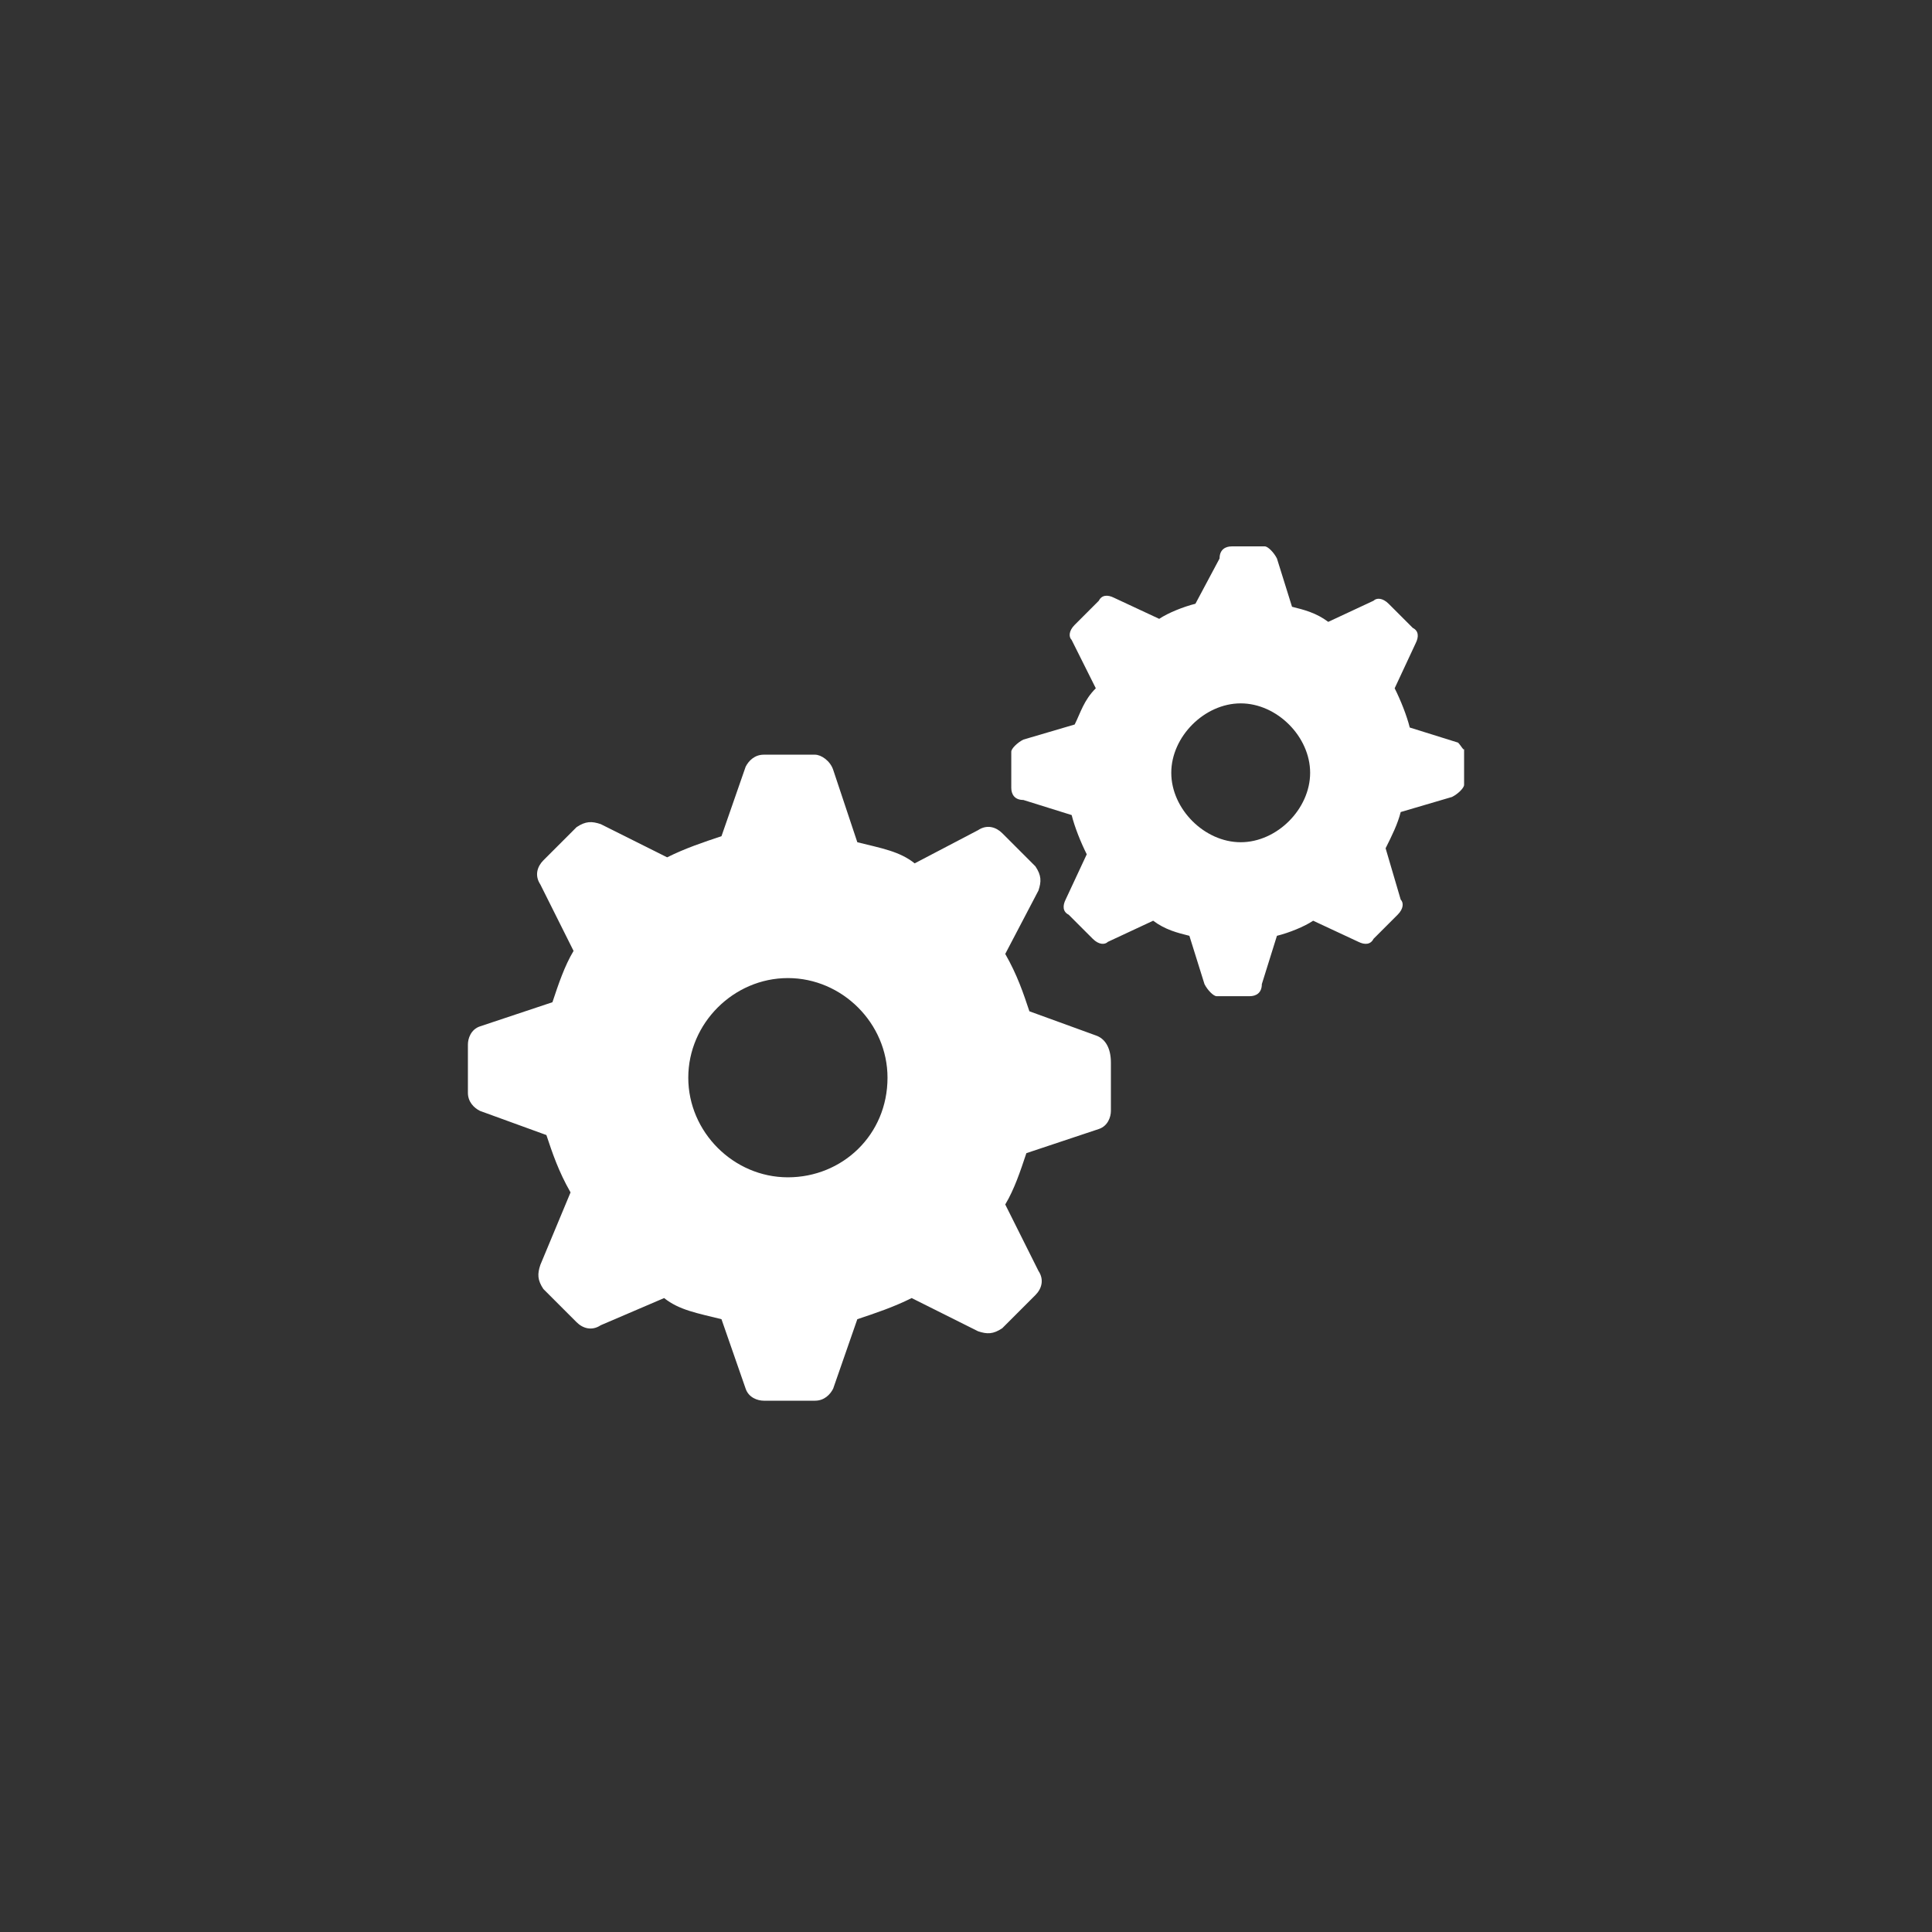
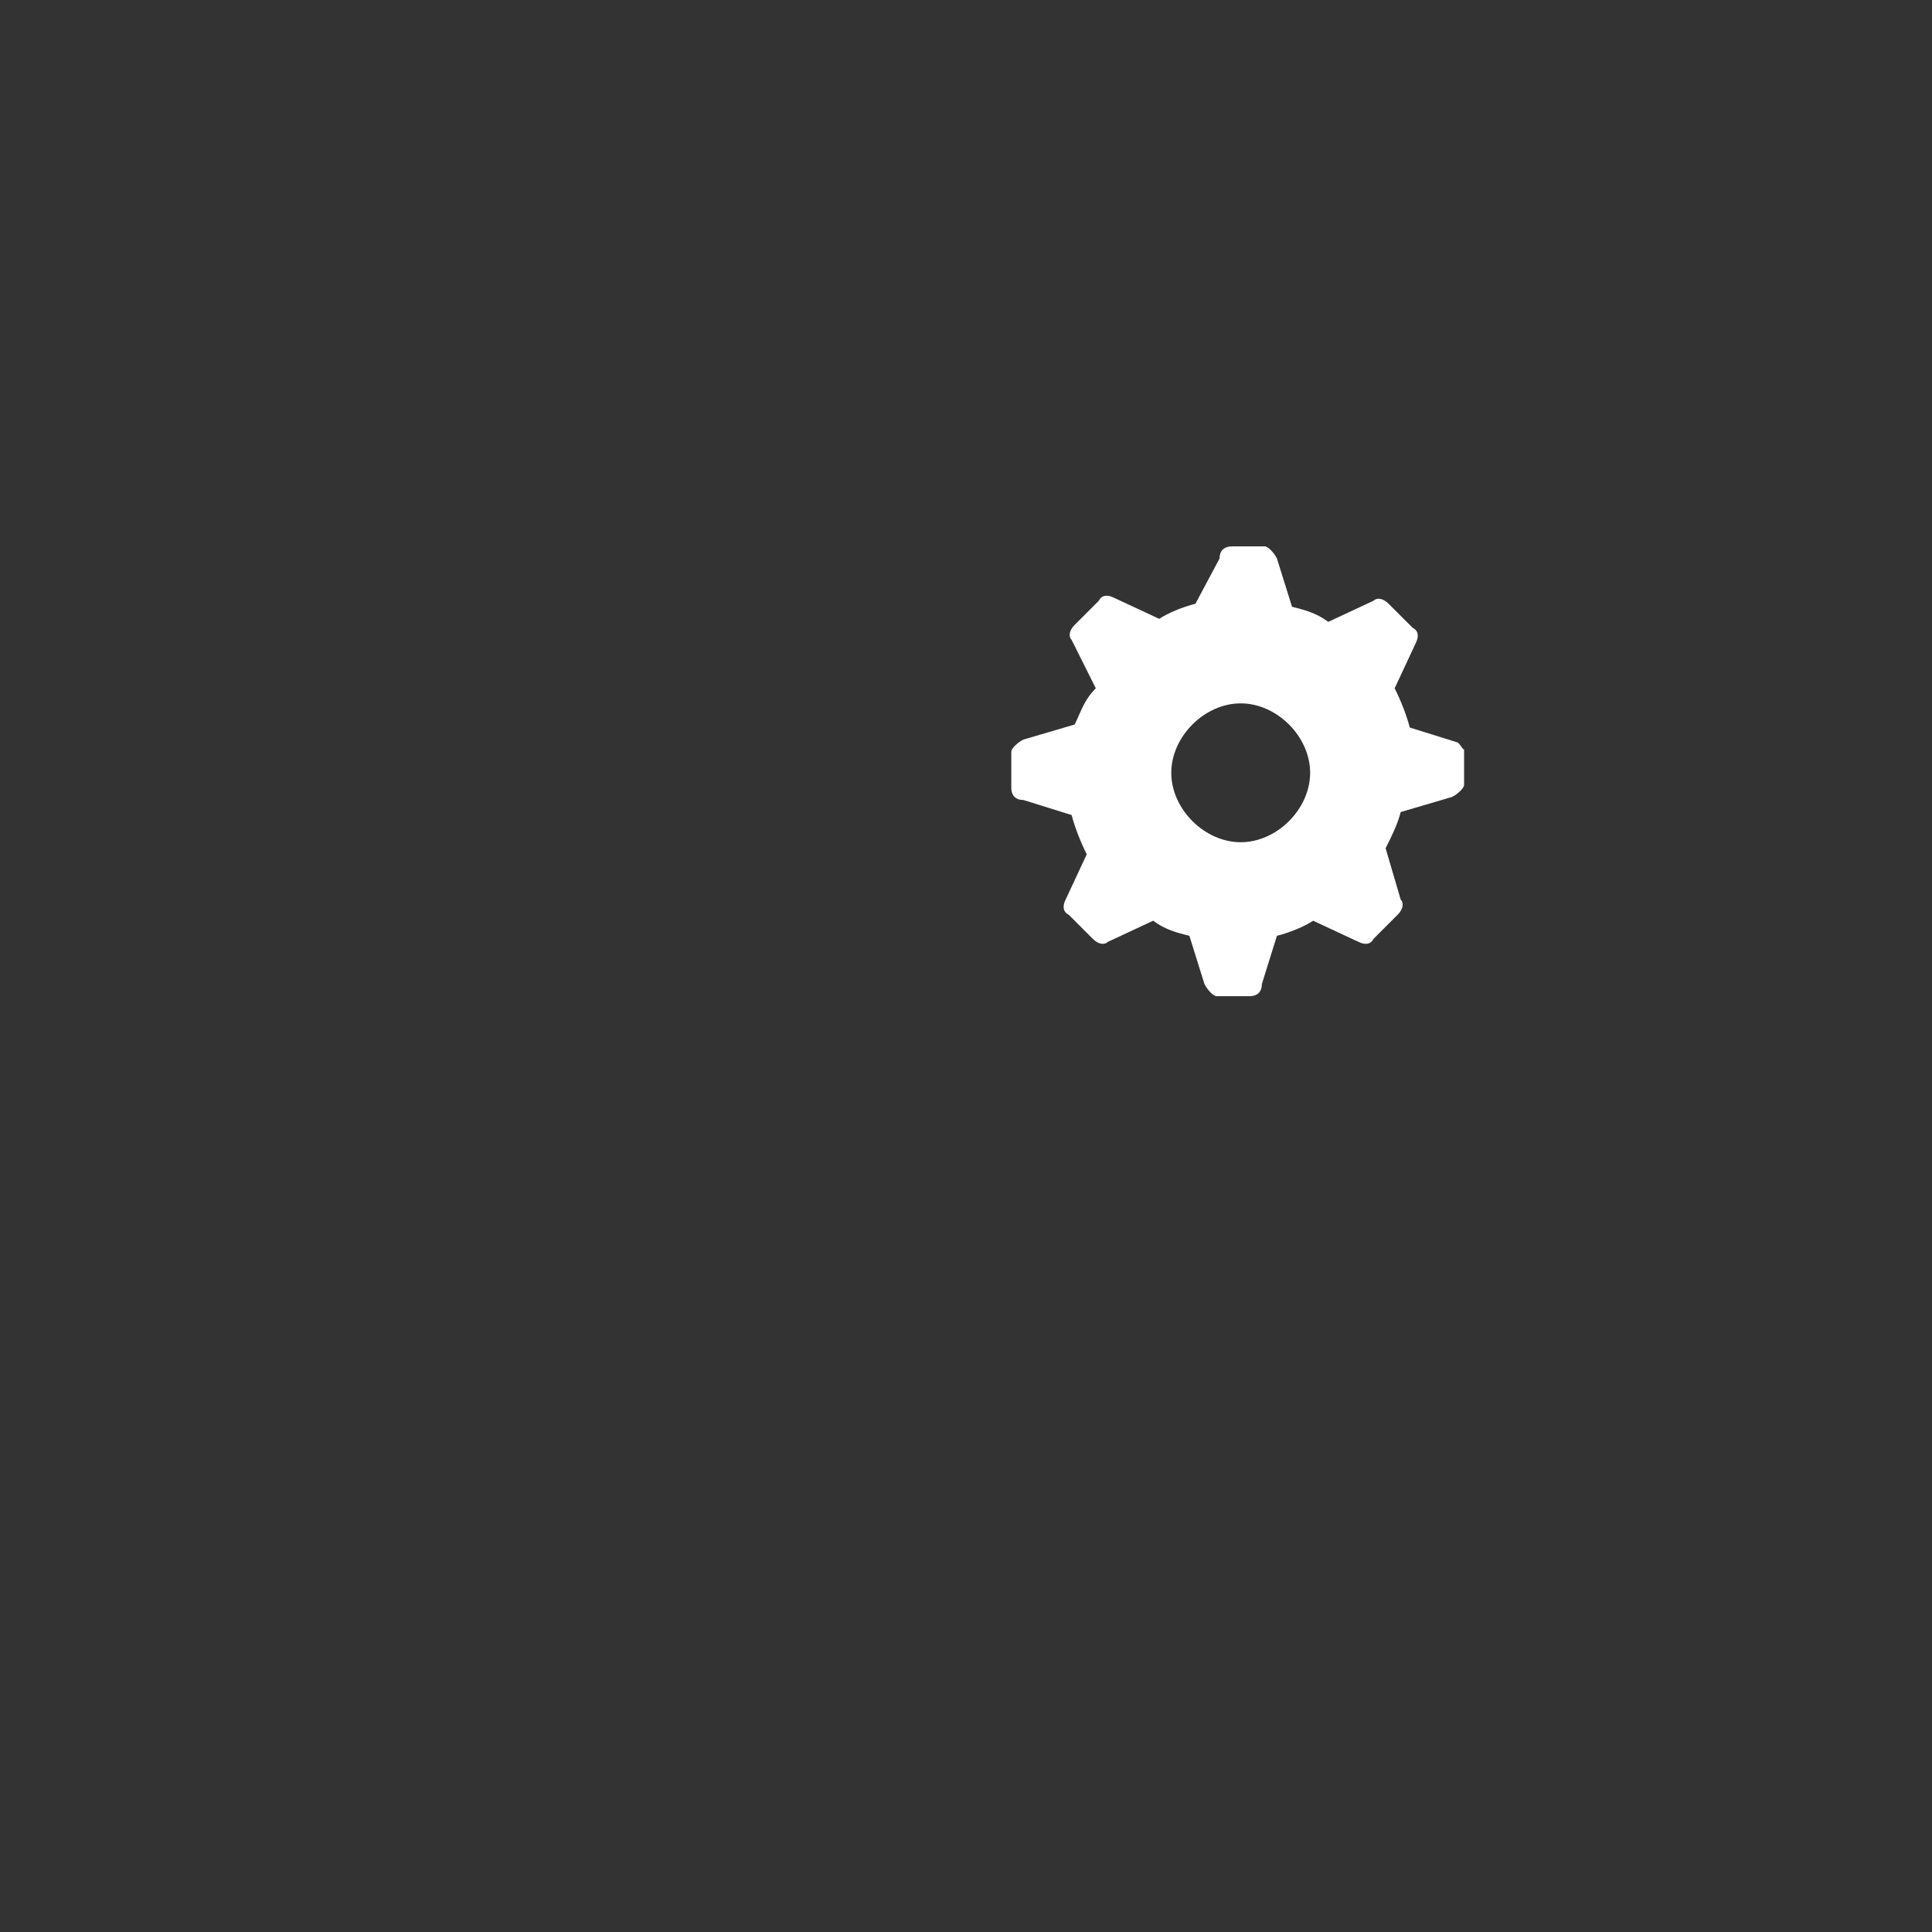
<svg xmlns="http://www.w3.org/2000/svg" version="1.1" id="Icon" x="0px" y="0px" viewBox="0 0 64 64" style="enable-background:new 0 0 64 64;" xml:space="preserve">
  <rect x="0" y="0" width="64" height="64" fill="#333333" stroke="none" />
  <style type="text/css">
	.st0{fill:#FFFFFF;}
</style>
  <g>
    <g>
      <g>
-         <path class="st0" d="M36.3,34.3l-2.2-0.8c-0.2-0.6-0.4-1.2-0.8-1.9l1.1-2.1c0.1-0.3,0.1-0.5-0.1-0.8c-0.7-0.7-0.4-0.4-1.1-1.1     c-0.2-0.2-0.5-0.3-0.8-0.1l-2.1,1.1c-0.5-0.4-1.1-0.5-1.9-0.7l-0.8-2.4C27.5,25.2,27.2,25,27,25c-0.6,0-1.1,0-1.7,0     c-0.3,0-0.5,0.2-0.6,0.4l-0.8,2.3c-0.6,0.2-1.2,0.4-1.8,0.7l-2.2-1.1c-0.3-0.1-0.5-0.1-0.8,0.1c-0.7,0.7-0.4,0.4-1.1,1.1     c-0.2,0.2-0.3,0.5-0.1,0.8l1.1,2.2c-0.3,0.5-0.5,1.1-0.7,1.7l-2.4,0.8c-0.3,0.1-0.4,0.4-0.4,0.6s0,0.5,0,0.8s0,0.5,0,0.8     c0,0.3,0.2,0.5,0.4,0.6l2.2,0.8c0.2,0.6,0.4,1.2,0.8,1.9l-1,2.4c-0.1,0.3-0.1,0.5,0.1,0.8c0.7,0.7,0.4,0.4,1.1,1.1     c0.2,0.2,0.5,0.3,0.8,0.1L22,43c0.5,0.4,1.1,0.5,1.9,0.7l0.8,2.3c0.1,0.3,0.4,0.4,0.6,0.4c0.6,0,1.1,0,1.7,0     c0.3,0,0.5-0.2,0.6-0.4l0.8-2.3c0.6-0.2,1.2-0.4,1.8-0.7l2.2,1.1c0.3,0.1,0.5,0.1,0.8-0.1c0.7-0.7,0.4-0.4,1.1-1.1     c0.2-0.2,0.3-0.5,0.1-0.8l-1.1-2.2c0.3-0.5,0.5-1.1,0.7-1.7l2.4-0.8c0.3-0.1,0.4-0.4,0.4-0.6s0-0.5,0-0.8c0-0.3,0-0.5,0-0.8     C36.8,34.7,36.6,34.4,36.3,34.3z M26.1,39c-1.8,0-3.3-1.5-3.3-3.3s1.5-3.3,3.3-3.3s3.3,1.5,3.3,3.3C29.4,37.6,27.9,39,26.1,39z" />
-       </g>
+         </g>
    </g>
    <g>
      <g>
        <path class="st0" d="M48.3,24.6l-1.6-0.5c-0.1-0.4-0.3-0.9-0.5-1.3l0.7-1.5c0.1-0.2,0.1-0.4-0.1-0.5c-0.5-0.5-0.4-0.4-0.8-0.8     c-0.2-0.2-0.4-0.2-0.5-0.1l-1.5,0.7c-0.4-0.3-0.8-0.4-1.2-0.5l-0.5-1.6c-0.1-0.2-0.3-0.4-0.4-0.4c-0.4,0-0.7,0-1.1,0     c-0.2,0-0.4,0.1-0.4,0.4L39.6,20c-0.4,0.1-0.9,0.3-1.2,0.5l-1.5-0.7c-0.2-0.1-0.4-0.1-0.5,0.1c-0.5,0.5-0.4,0.4-0.8,0.8     c-0.2,0.2-0.2,0.4-0.1,0.5l0.8,1.6c-0.4,0.4-0.5,0.8-0.7,1.2l-1.7,0.5c-0.2,0.1-0.4,0.3-0.4,0.4c0,0.2,0,0.4,0,0.6     c0,0.2,0,0.4,0,0.6c0,0.2,0.1,0.4,0.4,0.4l1.6,0.5c0.1,0.4,0.3,0.9,0.5,1.3l-0.7,1.5c-0.1,0.2-0.1,0.4,0.1,0.5     c0.5,0.5,0.4,0.4,0.8,0.8c0.2,0.2,0.4,0.2,0.5,0.1l1.5-0.7c0.4,0.3,0.8,0.4,1.2,0.5l0.5,1.6c0.1,0.2,0.3,0.4,0.4,0.4     c0.4,0,0.7,0,1.1,0c0.2,0,0.4-0.1,0.4-0.4l0.5-1.6c0.4-0.1,0.9-0.3,1.2-0.5l1.5,0.7c0.2,0.1,0.4,0.1,0.5-0.1     c0.5-0.5,0.4-0.4,0.8-0.8c0.2-0.2,0.2-0.4,0.1-0.5l-0.5-1.7c0.2-0.4,0.4-0.8,0.5-1.2l1.7-0.5c0.2-0.1,0.4-0.3,0.4-0.4     c0-0.2,0-0.4,0-0.6c0-0.2,0-0.4,0-0.6C48.5,24.9,48.4,24.7,48.3,24.6z M41.1,27.9c-1.2,0-2.3-1.1-2.3-2.3c0-1.2,1.1-2.3,2.3-2.3     c1.2,0,2.3,1.1,2.3,2.3C43.4,26.8,42.3,27.9,41.1,27.9z" />
      </g>
    </g>
  </g>
</svg>